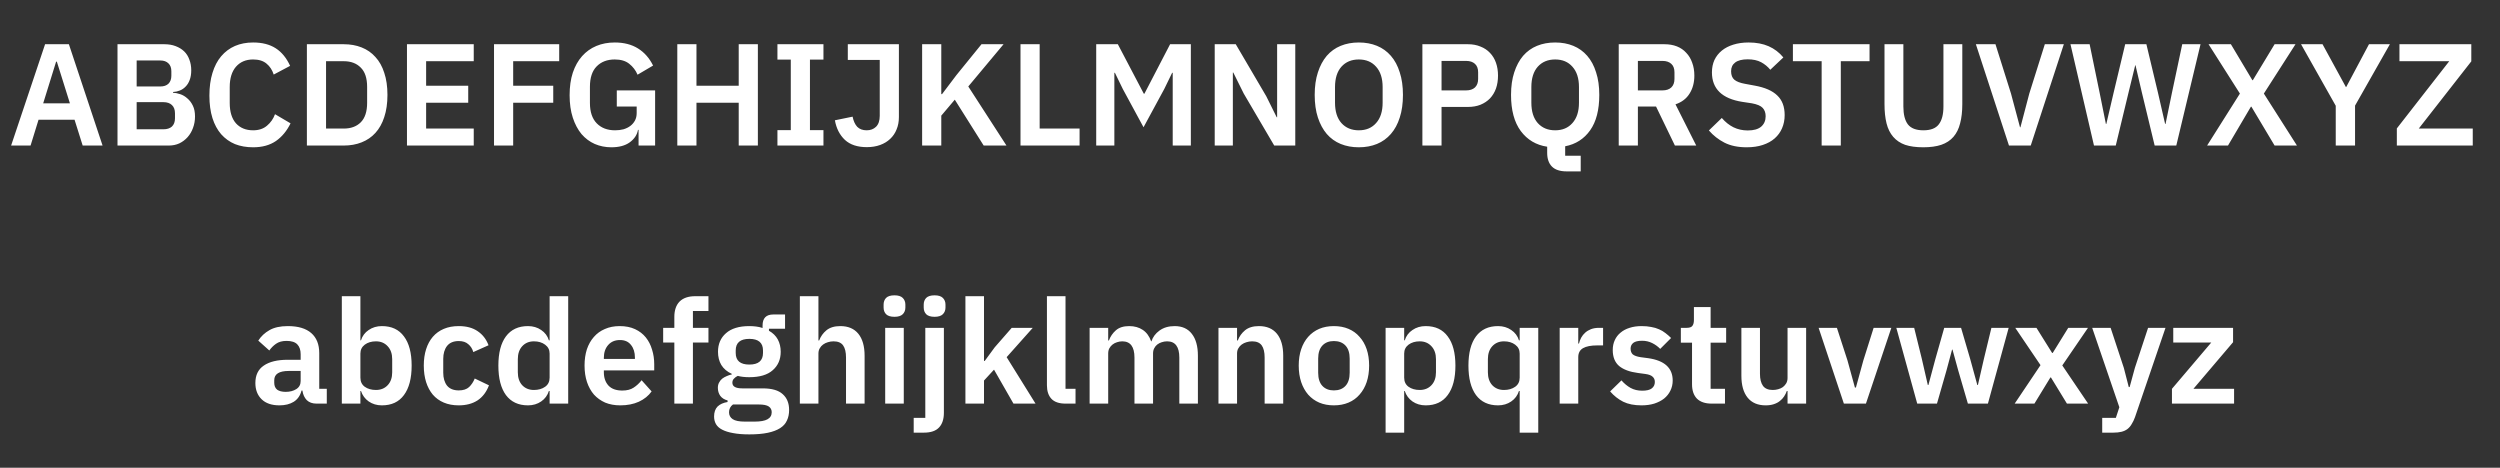
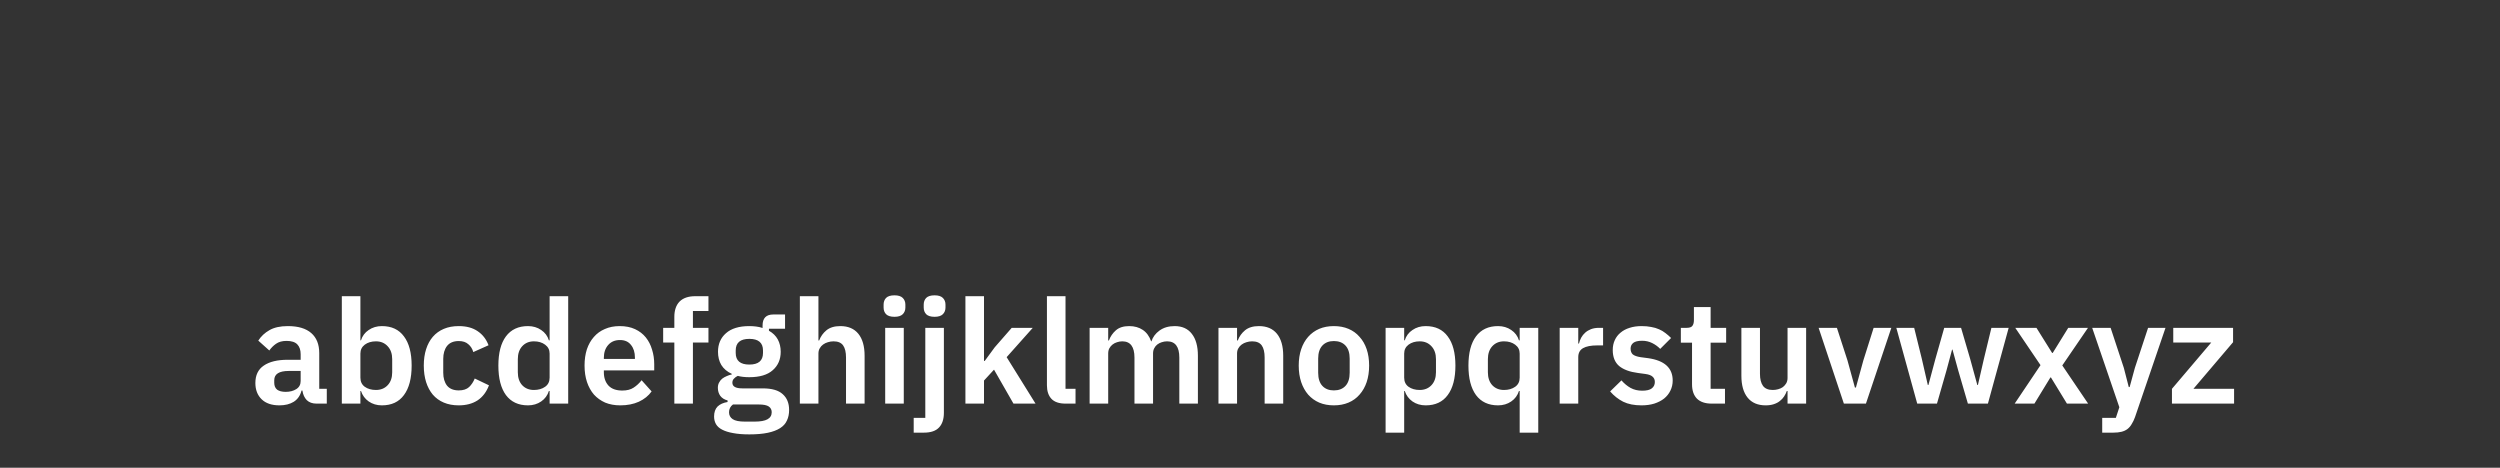
<svg xmlns="http://www.w3.org/2000/svg" width="155" height="29" viewBox="0 0 155 29" fill="none">
  <rect x="0" y="0" width="155" height="29" fill="#333333" stroke="none" />
-   <path d="M5.126 9.024L4.622 7.422H2.39L1.895 9.024H0.689L2.795 2.742H4.271L6.359 9.024H5.126ZM3.524 3.822H3.479L2.678 6.405H4.334L3.524 3.822ZM7.285 2.742H10.192C10.45 2.742 10.681 2.781 10.885 2.859C11.095 2.937 11.272 3.045 11.416 3.183C11.56 3.321 11.668 3.492 11.74 3.696C11.818 3.894 11.857 4.113 11.857 4.353C11.857 4.593 11.824 4.797 11.758 4.965C11.698 5.127 11.614 5.262 11.506 5.37C11.404 5.478 11.284 5.559 11.146 5.613C11.014 5.667 10.876 5.697 10.732 5.703V5.757C10.87 5.757 11.017 5.784 11.173 5.838C11.335 5.892 11.482 5.979 11.614 6.099C11.752 6.213 11.866 6.363 11.956 6.549C12.046 6.729 12.091 6.954 12.091 7.224C12.091 7.476 12.049 7.713 11.965 7.935C11.887 8.151 11.776 8.34 11.632 8.502C11.488 8.664 11.317 8.793 11.119 8.889C10.921 8.979 10.705 9.024 10.471 9.024H7.285V2.742ZM8.473 8.016H10.129C10.357 8.016 10.534 7.959 10.66 7.845C10.786 7.725 10.849 7.554 10.849 7.332V7.026C10.849 6.804 10.786 6.633 10.66 6.513C10.534 6.393 10.357 6.333 10.129 6.333H8.473V8.016ZM8.473 5.361H9.94C10.156 5.361 10.324 5.304 10.444 5.19C10.564 5.07 10.624 4.905 10.624 4.695V4.416C10.624 4.206 10.564 4.044 10.444 3.93C10.324 3.81 10.156 3.75 9.94 3.75H8.473V5.361ZM15.692 9.132C15.278 9.132 14.903 9.066 14.567 8.934C14.237 8.796 13.952 8.592 13.712 8.322C13.478 8.052 13.298 7.719 13.172 7.323C13.046 6.921 12.983 6.456 12.983 5.928C12.983 5.4 13.046 4.932 13.172 4.524C13.298 4.11 13.478 3.765 13.712 3.489C13.952 3.207 14.237 2.994 14.567 2.85C14.903 2.706 15.278 2.634 15.692 2.634C16.256 2.634 16.724 2.754 17.096 2.994C17.468 3.234 17.765 3.597 17.987 4.083L16.97 4.623C16.88 4.341 16.733 4.116 16.529 3.948C16.325 3.774 16.046 3.687 15.692 3.687C15.248 3.687 14.894 3.837 14.63 4.137C14.372 4.437 14.243 4.857 14.243 5.397V6.387C14.243 6.933 14.372 7.353 14.63 7.647C14.894 7.935 15.248 8.079 15.692 8.079C16.046 8.079 16.334 7.983 16.556 7.791C16.784 7.599 16.949 7.362 17.051 7.08L18.014 7.647C17.786 8.115 17.483 8.481 17.105 8.745C16.727 9.003 16.256 9.132 15.692 9.132ZM19.027 2.742H21.313C21.721 2.742 22.09 2.808 22.42 2.94C22.756 3.072 23.041 3.27 23.275 3.534C23.515 3.792 23.698 4.119 23.824 4.515C23.956 4.905 24.022 5.361 24.022 5.883C24.022 6.405 23.956 6.864 23.824 7.26C23.698 7.65 23.515 7.977 23.275 8.241C23.041 8.499 22.756 8.694 22.42 8.826C22.09 8.958 21.721 9.024 21.313 9.024H19.027V2.742ZM21.313 7.971C21.757 7.971 22.108 7.842 22.366 7.584C22.63 7.32 22.762 6.918 22.762 6.378V5.388C22.762 4.848 22.63 4.449 22.366 4.191C22.108 3.927 21.757 3.795 21.313 3.795H20.215V7.971H21.313ZM25.232 9.024V2.742H29.372V3.795H26.42V5.316H29.03V6.369H26.42V7.971H29.372V9.024H25.232ZM30.629 9.024V2.742H34.67V3.795H31.817V5.316H34.301V6.369H31.817V9.024H30.629ZM39.591 8.052H39.555C39.501 8.358 39.33 8.616 39.042 8.826C38.76 9.03 38.382 9.132 37.908 9.132C37.536 9.132 37.191 9.063 36.873 8.925C36.561 8.787 36.288 8.583 36.054 8.313C35.826 8.037 35.646 7.698 35.514 7.296C35.382 6.894 35.316 6.429 35.316 5.901C35.316 5.373 35.382 4.908 35.514 4.506C35.652 4.098 35.844 3.756 36.09 3.48C36.336 3.204 36.63 2.994 36.972 2.85C37.314 2.706 37.695 2.634 38.115 2.634C38.679 2.634 39.159 2.757 39.555 3.003C39.951 3.249 40.263 3.603 40.491 4.065L39.528 4.632C39.414 4.362 39.243 4.137 39.015 3.957C38.793 3.777 38.493 3.687 38.115 3.687C37.647 3.687 37.272 3.831 36.99 4.119C36.714 4.401 36.576 4.821 36.576 5.379V6.387C36.576 6.939 36.717 7.359 36.999 7.647C37.281 7.935 37.659 8.079 38.133 8.079C38.319 8.079 38.493 8.058 38.655 8.016C38.817 7.968 38.958 7.899 39.078 7.809C39.198 7.719 39.294 7.608 39.366 7.476C39.438 7.344 39.474 7.188 39.474 7.008V6.603H38.241V5.604H40.617V9.024H39.591V8.052ZM45.8 6.369H43.181V9.024H41.993V2.742H43.181V5.316H45.8V2.742H46.988V9.024H45.8V6.369ZM48.201 9.024V8.07H49.029V3.696H48.201V2.742H51.054V3.696H50.217V8.07H51.054V9.024H48.201ZM55.732 2.742V7.26C55.732 7.542 55.684 7.797 55.588 8.025C55.498 8.253 55.366 8.448 55.192 8.61C55.024 8.772 54.817 8.898 54.571 8.988C54.325 9.078 54.049 9.123 53.743 9.123C53.161 9.123 52.708 8.973 52.384 8.673C52.06 8.367 51.853 7.962 51.763 7.458L52.861 7.233C52.915 7.503 53.011 7.713 53.149 7.863C53.293 8.007 53.488 8.079 53.734 8.079C53.968 8.079 54.16 8.007 54.31 7.863C54.466 7.713 54.544 7.485 54.544 7.179V3.714H52.564V2.742H55.732ZM59.197 6.18L58.36 7.17V9.024H57.172V2.742H58.36V5.838H58.405L59.296 4.659L60.853 2.742H62.221L60.034 5.361L62.401 9.024H60.988L59.197 6.18ZM63.271 9.024V2.742H64.459V7.971H66.934V9.024H63.271ZM72.708 4.515H72.672L72.186 5.514L70.899 7.89L69.612 5.514L69.126 4.515H69.09V9.024H67.965V2.742H69.306L70.917 5.811H70.953L72.546 2.742H73.833V9.024H72.708V4.515ZM77.112 5.802L76.464 4.497H76.437V9.024H75.312V2.742H76.617L78.507 5.964L79.155 7.269H79.182V2.742H80.307V9.024H79.002L77.112 5.802ZM84.247 9.132C83.833 9.132 83.458 9.063 83.122 8.925C82.786 8.787 82.498 8.58 82.258 8.304C82.024 8.028 81.841 7.689 81.709 7.287C81.577 6.885 81.511 6.417 81.511 5.883C81.511 5.355 81.577 4.89 81.709 4.488C81.841 4.08 82.024 3.738 82.258 3.462C82.498 3.186 82.786 2.979 83.122 2.841C83.458 2.703 83.833 2.634 84.247 2.634C84.661 2.634 85.036 2.703 85.372 2.841C85.708 2.979 85.996 3.186 86.236 3.462C86.476 3.738 86.659 4.08 86.785 4.488C86.917 4.89 86.983 5.355 86.983 5.883C86.983 6.417 86.917 6.885 86.785 7.287C86.659 7.689 86.476 8.028 86.236 8.304C85.996 8.58 85.708 8.787 85.372 8.925C85.036 9.063 84.661 9.132 84.247 9.132ZM84.247 8.079C84.697 8.079 85.054 7.929 85.318 7.629C85.588 7.329 85.723 6.909 85.723 6.369V5.397C85.723 4.857 85.588 4.437 85.318 4.137C85.054 3.837 84.697 3.687 84.247 3.687C83.797 3.687 83.437 3.837 83.167 4.137C82.903 4.437 82.771 4.857 82.771 5.397V6.369C82.771 6.909 82.903 7.329 83.167 7.629C83.437 7.929 83.797 8.079 84.247 8.079ZM88.188 9.024V2.742H91.014C91.302 2.742 91.56 2.79 91.788 2.886C92.022 2.976 92.22 3.108 92.382 3.282C92.544 3.45 92.667 3.654 92.751 3.894C92.835 4.134 92.877 4.398 92.877 4.686C92.877 4.98 92.835 5.247 92.751 5.487C92.667 5.721 92.544 5.925 92.382 6.099C92.22 6.267 92.022 6.399 91.788 6.495C91.56 6.585 91.302 6.63 91.014 6.63H89.376V9.024H88.188ZM89.376 5.604H90.906C91.134 5.604 91.314 5.544 91.446 5.424C91.578 5.298 91.644 5.121 91.644 4.893V4.479C91.644 4.251 91.578 4.077 91.446 3.957C91.314 3.837 91.134 3.777 90.906 3.777H89.376V5.604ZM98.004 10.626H97.131C96.717 10.626 96.411 10.524 96.213 10.32C96.021 10.122 95.925 9.84 95.925 9.474V9.096C95.241 8.994 94.695 8.67 94.287 8.124C93.885 7.578 93.684 6.831 93.684 5.883C93.684 5.355 93.75 4.89 93.882 4.488C94.014 4.08 94.197 3.738 94.431 3.462C94.671 3.186 94.959 2.979 95.295 2.841C95.631 2.703 96.006 2.634 96.42 2.634C96.834 2.634 97.209 2.703 97.545 2.841C97.881 2.979 98.169 3.186 98.409 3.462C98.649 3.738 98.832 4.08 98.958 4.488C99.09 4.89 99.156 5.355 99.156 5.883C99.156 6.813 98.967 7.545 98.589 8.079C98.211 8.613 97.695 8.943 97.041 9.069V9.654H98.004V10.626ZM96.42 8.079C96.87 8.079 97.227 7.929 97.491 7.629C97.761 7.329 97.896 6.909 97.896 6.369V5.397C97.896 4.857 97.761 4.437 97.491 4.137C97.227 3.837 96.87 3.687 96.42 3.687C95.97 3.687 95.61 3.837 95.34 4.137C95.076 4.437 94.944 4.857 94.944 5.397V6.369C94.944 6.909 95.076 7.329 95.34 7.629C95.61 7.929 95.97 8.079 96.42 8.079ZM101.549 9.024H100.361V2.742H103.196C103.484 2.742 103.742 2.787 103.97 2.877C104.198 2.967 104.39 3.099 104.546 3.273C104.708 3.441 104.831 3.645 104.915 3.885C105.005 4.125 105.05 4.392 105.05 4.686C105.05 5.118 104.951 5.49 104.753 5.802C104.561 6.114 104.27 6.336 103.88 6.468L105.167 9.024H103.844L102.674 6.603H101.549V9.024ZM103.079 5.604C103.307 5.604 103.487 5.544 103.619 5.424C103.751 5.298 103.817 5.121 103.817 4.893V4.479C103.817 4.251 103.751 4.077 103.619 3.957C103.487 3.837 103.307 3.777 103.079 3.777H101.549V5.604H103.079ZM108.291 9.132C107.751 9.132 107.292 9.036 106.914 8.844C106.542 8.652 106.221 8.4 105.951 8.088L106.752 7.314C106.968 7.566 107.208 7.758 107.472 7.89C107.742 8.022 108.039 8.088 108.363 8.088C108.729 8.088 109.005 8.01 109.191 7.854C109.377 7.692 109.47 7.476 109.47 7.206C109.47 6.996 109.41 6.825 109.29 6.693C109.17 6.561 108.945 6.465 108.615 6.405L108.021 6.315C106.767 6.117 106.14 5.508 106.14 4.488C106.14 4.206 106.191 3.951 106.293 3.723C106.401 3.495 106.554 3.3 106.752 3.138C106.95 2.976 107.187 2.853 107.463 2.769C107.745 2.679 108.063 2.634 108.417 2.634C108.891 2.634 109.305 2.712 109.659 2.868C110.013 3.024 110.316 3.255 110.568 3.561L109.758 4.326C109.602 4.134 109.413 3.978 109.191 3.858C108.969 3.738 108.69 3.678 108.354 3.678C108.012 3.678 107.754 3.744 107.58 3.876C107.412 4.002 107.328 4.182 107.328 4.416C107.328 4.656 107.397 4.833 107.535 4.947C107.673 5.061 107.895 5.145 108.201 5.199L108.786 5.307C109.422 5.421 109.89 5.625 110.19 5.919C110.496 6.207 110.649 6.612 110.649 7.134C110.649 7.434 110.595 7.707 110.487 7.953C110.385 8.193 110.232 8.403 110.028 8.583C109.83 8.757 109.584 8.892 109.29 8.988C109.002 9.084 108.669 9.132 108.291 9.132ZM114.13 3.795V9.024H112.942V3.795H111.16V2.742H115.912V3.795H114.13ZM118.009 2.742V6.603C118.009 7.095 118.102 7.464 118.288 7.71C118.48 7.956 118.801 8.079 119.251 8.079C119.701 8.079 120.019 7.956 120.205 7.71C120.397 7.464 120.493 7.095 120.493 6.603V2.742H121.663V6.45C121.663 6.912 121.618 7.311 121.528 7.647C121.444 7.983 121.306 8.262 121.114 8.484C120.922 8.706 120.67 8.871 120.358 8.979C120.052 9.081 119.68 9.132 119.242 9.132C118.798 9.132 118.423 9.081 118.117 8.979C117.817 8.871 117.571 8.706 117.379 8.484C117.187 8.262 117.049 7.983 116.965 7.647C116.881 7.311 116.839 6.912 116.839 6.45V2.742H118.009ZM124.556 9.024L122.504 2.742H123.719L124.682 5.802L125.24 7.89H125.267L125.816 5.802L126.779 2.742H127.958L125.906 9.024H124.556ZM129.827 9.024L128.369 2.742H129.557L130.178 5.757L130.565 7.683H130.592L131.042 5.757L131.762 2.742H133.076L133.796 5.757L134.237 7.683H134.264L134.66 5.757L135.299 2.742H136.433L134.93 9.024H133.589L132.788 5.703L132.401 4.047H132.383L131.978 5.703L131.177 9.024H129.827ZM142.411 9.024H141.025L139.585 6.612H139.558L138.136 9.024H136.84L138.874 5.802L136.93 2.742H138.316L139.648 4.974H139.675L141.025 2.742H142.321L140.359 5.802L142.411 9.024ZM144.816 9.024V6.558L142.665 2.742H143.997L145.446 5.397H145.464L146.877 2.742H148.173L146.013 6.549V9.024H144.816ZM153.311 9.024H148.604V7.962L151.853 3.795H148.766V2.742H153.221V3.804L149.963 7.971H153.311V9.024Z" fill="white" />
  <path d="M19.622 25.024C19.37 25.024 19.169 24.952 19.019 24.808C18.875 24.658 18.785 24.46 18.749 24.214H18.695C18.617 24.52 18.458 24.751 18.218 24.907C17.978 25.057 17.681 25.132 17.327 25.132C16.847 25.132 16.478 25.006 16.22 24.754C15.962 24.502 15.833 24.166 15.833 23.746C15.833 23.26 16.007 22.9 16.355 22.666C16.703 22.426 17.198 22.306 17.84 22.306H18.641V21.964C18.641 21.7 18.572 21.496 18.434 21.352C18.296 21.208 18.074 21.136 17.768 21.136C17.498 21.136 17.279 21.196 17.111 21.316C16.949 21.43 16.811 21.568 16.697 21.73L16.013 21.118C16.187 20.848 16.418 20.632 16.706 20.47C16.994 20.302 17.375 20.218 17.849 20.218C18.485 20.218 18.968 20.362 19.298 20.65C19.628 20.938 19.793 21.352 19.793 21.892V24.106H20.261V25.024H19.622ZM17.714 24.295C17.972 24.295 18.191 24.238 18.371 24.124C18.551 24.01 18.641 23.842 18.641 23.62V22.999H17.903C17.303 22.999 17.003 23.191 17.003 23.575V23.728C17.003 23.92 17.063 24.064 17.183 24.16C17.309 24.25 17.486 24.295 17.714 24.295ZM21.193 18.364H22.345V21.1H22.381C22.465 20.83 22.624 20.617 22.858 20.461C23.092 20.299 23.365 20.218 23.677 20.218C24.277 20.218 24.733 20.431 25.045 20.857C25.363 21.277 25.522 21.88 25.522 22.666C25.522 23.458 25.363 24.067 25.045 24.493C24.733 24.919 24.277 25.132 23.677 25.132C23.365 25.132 23.092 25.051 22.858 24.889C22.63 24.727 22.471 24.511 22.381 24.241H22.345V25.024H21.193V18.364ZM23.308 24.178C23.608 24.178 23.851 24.079 24.037 23.881C24.223 23.683 24.316 23.416 24.316 23.08V22.27C24.316 21.934 24.223 21.667 24.037 21.469C23.851 21.265 23.608 21.163 23.308 21.163C23.032 21.163 22.801 21.232 22.615 21.37C22.435 21.508 22.345 21.691 22.345 21.919V23.413C22.345 23.659 22.435 23.848 22.615 23.98C22.801 24.112 23.032 24.178 23.308 24.178ZM28.444 25.132C28.096 25.132 27.787 25.075 27.517 24.961C27.247 24.847 27.019 24.682 26.833 24.466C26.653 24.25 26.515 23.992 26.419 23.692C26.323 23.386 26.275 23.044 26.275 22.666C26.275 22.288 26.323 21.949 26.419 21.649C26.515 21.349 26.653 21.094 26.833 20.884C27.019 20.668 27.247 20.503 27.517 20.389C27.787 20.275 28.096 20.218 28.444 20.218C28.918 20.218 29.308 20.323 29.614 20.533C29.926 20.743 30.151 21.034 30.289 21.406L29.344 21.829C29.29 21.631 29.188 21.469 29.038 21.343C28.894 21.211 28.696 21.145 28.444 21.145C28.12 21.145 27.877 21.247 27.715 21.451C27.559 21.655 27.481 21.922 27.481 22.252V23.107C27.481 23.437 27.559 23.704 27.715 23.908C27.877 24.106 28.12 24.205 28.444 24.205C28.72 24.205 28.933 24.136 29.083 23.998C29.233 23.854 29.35 23.677 29.434 23.467L30.316 23.89C30.16 24.304 29.923 24.616 29.605 24.826C29.287 25.03 28.9 25.132 28.444 25.132ZM34.076 24.241H34.031C33.947 24.511 33.788 24.727 33.554 24.889C33.32 25.051 33.047 25.132 32.735 25.132C32.141 25.132 31.685 24.919 31.367 24.493C31.055 24.067 30.899 23.458 30.899 22.666C30.899 21.88 31.055 21.277 31.367 20.857C31.685 20.431 32.141 20.218 32.735 20.218C33.047 20.218 33.32 20.299 33.554 20.461C33.788 20.617 33.947 20.83 34.031 21.1H34.076V18.364H35.228V25.024H34.076V24.241ZM33.104 24.178C33.38 24.178 33.611 24.112 33.797 23.98C33.983 23.848 34.076 23.659 34.076 23.413V21.919C34.076 21.691 33.983 21.508 33.797 21.37C33.611 21.232 33.38 21.163 33.104 21.163C32.804 21.163 32.561 21.265 32.375 21.469C32.195 21.667 32.105 21.934 32.105 22.27V23.08C32.105 23.416 32.195 23.683 32.375 23.881C32.561 24.079 32.804 24.178 33.104 24.178ZM38.456 25.132C38.108 25.132 37.796 25.075 37.52 24.961C37.25 24.841 37.019 24.676 36.827 24.466C36.641 24.25 36.497 23.992 36.395 23.692C36.293 23.386 36.242 23.044 36.242 22.666C36.242 22.294 36.29 21.958 36.386 21.658C36.488 21.358 36.632 21.103 36.818 20.893C37.004 20.677 37.232 20.512 37.502 20.398C37.772 20.278 38.078 20.218 38.42 20.218C38.786 20.218 39.104 20.281 39.374 20.407C39.644 20.533 39.866 20.704 40.04 20.92C40.214 21.136 40.343 21.388 40.427 21.676C40.517 21.958 40.562 22.261 40.562 22.585V22.963H37.439V23.08C37.439 23.422 37.535 23.698 37.727 23.908C37.919 24.112 38.204 24.214 38.582 24.214C38.87 24.214 39.104 24.154 39.284 24.034C39.47 23.914 39.635 23.761 39.779 23.575L40.4 24.268C40.208 24.538 39.944 24.751 39.608 24.907C39.278 25.057 38.894 25.132 38.456 25.132ZM38.438 21.082C38.132 21.082 37.889 21.184 37.709 21.388C37.529 21.592 37.439 21.856 37.439 22.18V22.252H39.365V22.171C39.365 21.847 39.284 21.586 39.122 21.388C38.966 21.184 38.738 21.082 38.438 21.082ZM41.809 21.235H41.116V20.326H41.809V19.651C41.809 19.237 41.917 18.919 42.133 18.697C42.355 18.475 42.679 18.364 43.105 18.364H43.924V19.282H42.961V20.326H43.924V21.235H42.961V25.024H41.809V21.235ZM48.925 25.42C48.925 25.666 48.88 25.882 48.791 26.068C48.706 26.26 48.566 26.419 48.367 26.545C48.169 26.671 47.914 26.767 47.602 26.833C47.291 26.899 46.91 26.932 46.459 26.932C46.063 26.932 45.727 26.905 45.452 26.851C45.175 26.803 44.947 26.731 44.767 26.635C44.593 26.545 44.468 26.431 44.389 26.293C44.312 26.155 44.273 25.999 44.273 25.825C44.273 25.561 44.344 25.354 44.489 25.204C44.639 25.06 44.846 24.967 45.109 24.925V24.826C44.917 24.778 44.767 24.685 44.66 24.547C44.557 24.403 44.507 24.235 44.507 24.043C44.507 23.923 44.531 23.818 44.578 23.728C44.627 23.632 44.69 23.551 44.767 23.485C44.852 23.419 44.944 23.365 45.047 23.323C45.148 23.275 45.257 23.239 45.37 23.215V23.179C45.083 23.047 44.867 22.864 44.722 22.63C44.584 22.396 44.516 22.123 44.516 21.811C44.516 21.331 44.681 20.947 45.011 20.659C45.34 20.365 45.824 20.218 46.459 20.218C46.603 20.218 46.745 20.227 46.883 20.245C47.026 20.263 47.158 20.293 47.279 20.335V20.182C47.279 19.726 47.501 19.498 47.944 19.498H48.673V20.38H47.675V20.506C47.92 20.644 48.103 20.824 48.224 21.046C48.343 21.268 48.404 21.523 48.404 21.811C48.404 22.285 48.239 22.666 47.908 22.954C47.584 23.242 47.102 23.386 46.459 23.386C46.184 23.386 45.944 23.359 45.739 23.305C45.65 23.347 45.572 23.404 45.505 23.476C45.44 23.542 45.407 23.626 45.407 23.728C45.407 23.962 45.611 24.079 46.019 24.079H47.279C47.855 24.079 48.272 24.199 48.529 24.439C48.794 24.673 48.925 25 48.925 25.42ZM47.846 25.555C47.846 25.405 47.785 25.288 47.666 25.204C47.545 25.12 47.339 25.078 47.044 25.078H45.443C45.281 25.198 45.2 25.36 45.2 25.564C45.2 25.744 45.275 25.885 45.425 25.987C45.575 26.089 45.83 26.14 46.19 26.14H46.766C47.144 26.14 47.416 26.092 47.584 25.996C47.758 25.9 47.846 25.753 47.846 25.555ZM46.459 22.603C47.023 22.603 47.306 22.363 47.306 21.883V21.73C47.306 21.25 47.023 21.01 46.459 21.01C45.895 21.01 45.614 21.25 45.614 21.73V21.883C45.614 22.363 45.895 22.603 46.459 22.603ZM49.591 18.364H50.743V21.109H50.788C50.884 20.857 51.034 20.647 51.238 20.479C51.448 20.305 51.736 20.218 52.102 20.218C52.588 20.218 52.96 20.377 53.218 20.695C53.476 21.013 53.605 21.466 53.605 22.054V25.024H52.453V22.171C52.453 21.835 52.393 21.583 52.273 21.415C52.153 21.247 51.955 21.163 51.679 21.163C51.559 21.163 51.442 21.181 51.328 21.217C51.22 21.247 51.121 21.295 51.031 21.361C50.947 21.421 50.878 21.499 50.824 21.595C50.77 21.685 50.743 21.793 50.743 21.919V25.024H49.591V18.364ZM55.458 19.642C55.218 19.642 55.044 19.588 54.936 19.48C54.834 19.372 54.783 19.234 54.783 19.066V18.886C54.783 18.718 54.834 18.58 54.936 18.472C55.044 18.364 55.218 18.31 55.458 18.31C55.692 18.31 55.863 18.364 55.971 18.472C56.079 18.58 56.133 18.718 56.133 18.886V19.066C56.133 19.234 56.079 19.372 55.971 19.48C55.863 19.588 55.692 19.642 55.458 19.642ZM54.882 20.326H56.034V25.024H54.882V20.326ZM57.369 20.326H58.521V25.591C58.521 25.987 58.422 26.29 58.224 26.5C58.026 26.716 57.711 26.824 57.279 26.824H56.649V25.906H57.369V20.326ZM57.945 19.642C57.705 19.642 57.531 19.588 57.423 19.48C57.321 19.372 57.27 19.234 57.27 19.066V18.886C57.27 18.718 57.321 18.58 57.423 18.472C57.531 18.364 57.705 18.31 57.945 18.31C58.179 18.31 58.35 18.364 58.458 18.472C58.566 18.58 58.62 18.718 58.62 18.886V19.066C58.62 19.234 58.566 19.372 58.458 19.48C58.35 19.588 58.179 19.642 57.945 19.642ZM59.856 18.364H61.008V22.378H61.053L61.674 21.532L62.727 20.326H64.032L62.412 22.144L64.203 25.024H62.835L61.629 22.918L61.008 23.593V25.024H59.856V18.364ZM66.062 25.024C65.666 25.024 65.375 24.925 65.189 24.727C65.003 24.529 64.91 24.25 64.91 23.89V18.364H66.062V24.106H66.683V25.024H66.062ZM67.556 25.024V20.326H68.708V21.109H68.753C68.843 20.863 68.987 20.653 69.185 20.479C69.383 20.305 69.659 20.218 70.013 20.218C70.337 20.218 70.616 20.296 70.85 20.452C71.084 20.608 71.258 20.845 71.372 21.163H71.39C71.474 20.899 71.639 20.677 71.885 20.497C72.137 20.311 72.452 20.218 72.83 20.218C73.292 20.218 73.646 20.377 73.892 20.695C74.144 21.013 74.27 21.466 74.27 22.054V25.024H73.118V22.171C73.118 21.499 72.866 21.163 72.362 21.163C72.248 21.163 72.137 21.181 72.029 21.217C71.927 21.247 71.834 21.295 71.75 21.361C71.672 21.421 71.609 21.499 71.561 21.595C71.513 21.685 71.489 21.793 71.489 21.919V25.024H70.337V22.171C70.337 21.499 70.085 21.163 69.581 21.163C69.473 21.163 69.365 21.181 69.257 21.217C69.155 21.247 69.062 21.295 68.978 21.361C68.9 21.421 68.834 21.499 68.78 21.595C68.732 21.685 68.708 21.793 68.708 21.919V25.024H67.556ZM75.545 25.024V20.326H76.697V21.109H76.742C76.838 20.857 76.988 20.647 77.192 20.479C77.402 20.305 77.69 20.218 78.056 20.218C78.542 20.218 78.914 20.377 79.172 20.695C79.43 21.013 79.559 21.466 79.559 22.054V25.024H78.407V22.171C78.407 21.835 78.347 21.583 78.227 21.415C78.107 21.247 77.909 21.163 77.633 21.163C77.513 21.163 77.396 21.181 77.282 21.217C77.174 21.247 77.075 21.295 76.985 21.361C76.901 21.421 76.832 21.499 76.778 21.595C76.724 21.685 76.697 21.793 76.697 21.919V25.024H75.545ZM82.699 25.132C82.363 25.132 82.06 25.075 81.79 24.961C81.526 24.847 81.298 24.682 81.106 24.466C80.92 24.25 80.776 23.992 80.674 23.692C80.572 23.386 80.521 23.044 80.521 22.666C80.521 22.288 80.572 21.949 80.674 21.649C80.776 21.349 80.92 21.094 81.106 20.884C81.298 20.668 81.526 20.503 81.79 20.389C82.06 20.275 82.363 20.218 82.699 20.218C83.035 20.218 83.338 20.275 83.608 20.389C83.878 20.503 84.106 20.668 84.292 20.884C84.484 21.094 84.631 21.349 84.733 21.649C84.835 21.949 84.886 22.288 84.886 22.666C84.886 23.044 84.835 23.386 84.733 23.692C84.631 23.992 84.484 24.25 84.292 24.466C84.106 24.682 83.878 24.847 83.608 24.961C83.338 25.075 83.035 25.132 82.699 25.132ZM82.699 24.205C83.005 24.205 83.245 24.112 83.419 23.926C83.593 23.74 83.68 23.467 83.68 23.107V22.234C83.68 21.88 83.593 21.61 83.419 21.424C83.245 21.238 83.005 21.145 82.699 21.145C82.399 21.145 82.162 21.238 81.988 21.424C81.814 21.61 81.727 21.88 81.727 22.234V23.107C81.727 23.467 81.814 23.74 81.988 23.926C82.162 24.112 82.399 24.205 82.699 24.205ZM85.907 20.326H87.059V21.1H87.095C87.179 20.83 87.338 20.617 87.572 20.461C87.806 20.299 88.079 20.218 88.391 20.218C88.991 20.218 89.447 20.431 89.759 20.857C90.077 21.277 90.236 21.88 90.236 22.666C90.236 23.458 90.077 24.067 89.759 24.493C89.447 24.919 88.991 25.132 88.391 25.132C88.079 25.132 87.806 25.051 87.572 24.889C87.344 24.727 87.185 24.511 87.095 24.241H87.059V26.824H85.907V20.326ZM88.022 24.178C88.322 24.178 88.565 24.079 88.751 23.881C88.937 23.683 89.03 23.416 89.03 23.08V22.27C89.03 21.934 88.937 21.667 88.751 21.469C88.565 21.265 88.322 21.163 88.022 21.163C87.746 21.163 87.515 21.232 87.329 21.37C87.149 21.508 87.059 21.691 87.059 21.919V23.413C87.059 23.659 87.149 23.848 87.329 23.98C87.515 24.112 87.746 24.178 88.022 24.178ZM94.22 24.241H94.175C94.091 24.511 93.932 24.727 93.698 24.889C93.464 25.051 93.191 25.132 92.879 25.132C92.285 25.132 91.829 24.919 91.511 24.493C91.199 24.067 91.043 23.458 91.043 22.666C91.043 21.88 91.199 21.277 91.511 20.857C91.829 20.431 92.285 20.218 92.879 20.218C93.191 20.218 93.464 20.299 93.698 20.461C93.932 20.617 94.091 20.83 94.175 21.1H94.22V20.326H95.372V26.824H94.22V24.241ZM93.248 24.178C93.524 24.178 93.755 24.112 93.941 23.98C94.127 23.848 94.22 23.659 94.22 23.413V21.919C94.22 21.691 94.127 21.508 93.941 21.37C93.755 21.232 93.524 21.163 93.248 21.163C92.948 21.163 92.705 21.265 92.519 21.469C92.339 21.667 92.249 21.934 92.249 22.27V23.08C92.249 23.416 92.339 23.683 92.519 23.881C92.705 24.079 92.948 24.178 93.248 24.178ZM96.7 25.024V20.326H97.852V21.298H97.897C97.927 21.172 97.972 21.052 98.032 20.938C98.098 20.818 98.182 20.713 98.284 20.623C98.386 20.533 98.506 20.461 98.644 20.407C98.788 20.353 98.953 20.326 99.139 20.326H99.391V21.415H99.031C98.641 21.415 98.347 21.472 98.149 21.586C97.951 21.7 97.852 21.886 97.852 22.144V25.024H96.7ZM101.772 25.132C101.322 25.132 100.944 25.057 100.638 24.907C100.332 24.751 100.062 24.538 99.828 24.268L100.53 23.584C100.704 23.782 100.893 23.938 101.097 24.052C101.307 24.166 101.547 24.223 101.817 24.223C102.093 24.223 102.291 24.175 102.411 24.079C102.537 23.983 102.6 23.851 102.6 23.683C102.6 23.545 102.555 23.437 102.465 23.359C102.381 23.275 102.234 23.218 102.024 23.188L101.556 23.125C101.046 23.059 100.656 22.915 100.386 22.693C100.122 22.465 99.99 22.135 99.99 21.703C99.99 21.475 100.032 21.271 100.116 21.091C100.2 20.905 100.32 20.749 100.476 20.623C100.632 20.491 100.818 20.392 101.034 20.326C101.256 20.254 101.502 20.218 101.772 20.218C102 20.218 102.201 20.236 102.375 20.272C102.555 20.302 102.717 20.35 102.861 20.416C103.005 20.476 103.137 20.554 103.257 20.65C103.377 20.74 103.494 20.842 103.608 20.956L102.933 21.631C102.795 21.487 102.63 21.367 102.438 21.271C102.246 21.175 102.036 21.127 101.808 21.127C101.556 21.127 101.373 21.172 101.259 21.262C101.151 21.352 101.097 21.469 101.097 21.613C101.097 21.769 101.142 21.889 101.232 21.973C101.328 22.051 101.487 22.108 101.709 22.144L102.186 22.207C103.2 22.351 103.707 22.813 103.707 23.593C103.707 23.821 103.659 24.031 103.563 24.223C103.473 24.409 103.344 24.571 103.176 24.709C103.008 24.841 102.804 24.946 102.564 25.024C102.33 25.096 102.066 25.132 101.772 25.132ZM106.121 25.024C105.725 25.024 105.422 24.922 105.212 24.718C105.008 24.508 104.906 24.211 104.906 23.827V21.244H104.213V20.326H104.573C104.747 20.326 104.864 20.287 104.924 20.209C104.99 20.125 105.023 20.002 105.023 19.84V19.039H106.058V20.326H107.021V21.244H106.058V24.106H106.949V25.024H106.121ZM110.828 24.241H110.783C110.741 24.361 110.684 24.475 110.612 24.583C110.546 24.685 110.459 24.778 110.351 24.862C110.249 24.946 110.123 25.012 109.973 25.06C109.829 25.108 109.661 25.132 109.469 25.132C108.983 25.132 108.611 24.973 108.353 24.655C108.095 24.337 107.966 23.884 107.966 23.296V20.326H109.118V23.179C109.118 23.503 109.181 23.752 109.307 23.926C109.433 24.094 109.634 24.178 109.91 24.178C110.024 24.178 110.135 24.163 110.243 24.133C110.357 24.103 110.456 24.058 110.54 23.998C110.624 23.932 110.693 23.854 110.747 23.764C110.801 23.668 110.828 23.557 110.828 23.431V20.326H111.98V25.024H110.828V24.241ZM114.32 25.024L112.754 20.326H113.888L114.545 22.351L115.004 24.025H115.067L115.526 22.351L116.165 20.326H117.263L115.688 25.024H114.32ZM117.572 20.326H118.679L119.156 22.261L119.525 23.872H119.561L119.993 22.261L120.542 20.326H121.586L122.153 22.261L122.594 23.872H122.63L122.999 22.261L123.467 20.326H124.538L123.251 25.024H122.009L121.406 22.954L121.055 21.676H121.028L120.686 22.954L120.092 25.024H118.868L117.572 20.326ZM124.91 25.024L126.512 22.639L124.946 20.326H126.26L127.232 21.883H127.268L128.231 20.326H129.455L127.862 22.657L129.464 25.024H128.15L127.16 23.404H127.124L126.134 25.024H124.91ZM133.181 20.326H134.261L132.371 25.861C132.311 26.029 132.242 26.173 132.164 26.293C132.092 26.419 132.005 26.521 131.903 26.599C131.801 26.677 131.678 26.734 131.534 26.77C131.39 26.806 131.222 26.824 131.03 26.824H130.337V25.906H131.183L131.399 25.249L129.716 20.326H130.859L131.678 22.81L131.984 23.998H132.038L132.362 22.81L133.181 20.326ZM134.661 25.024V24.106L137.1 21.235H134.742V20.326H138.45V21.217L135.993 24.106H138.513V25.024H134.661Z" fill="white" />
</svg>